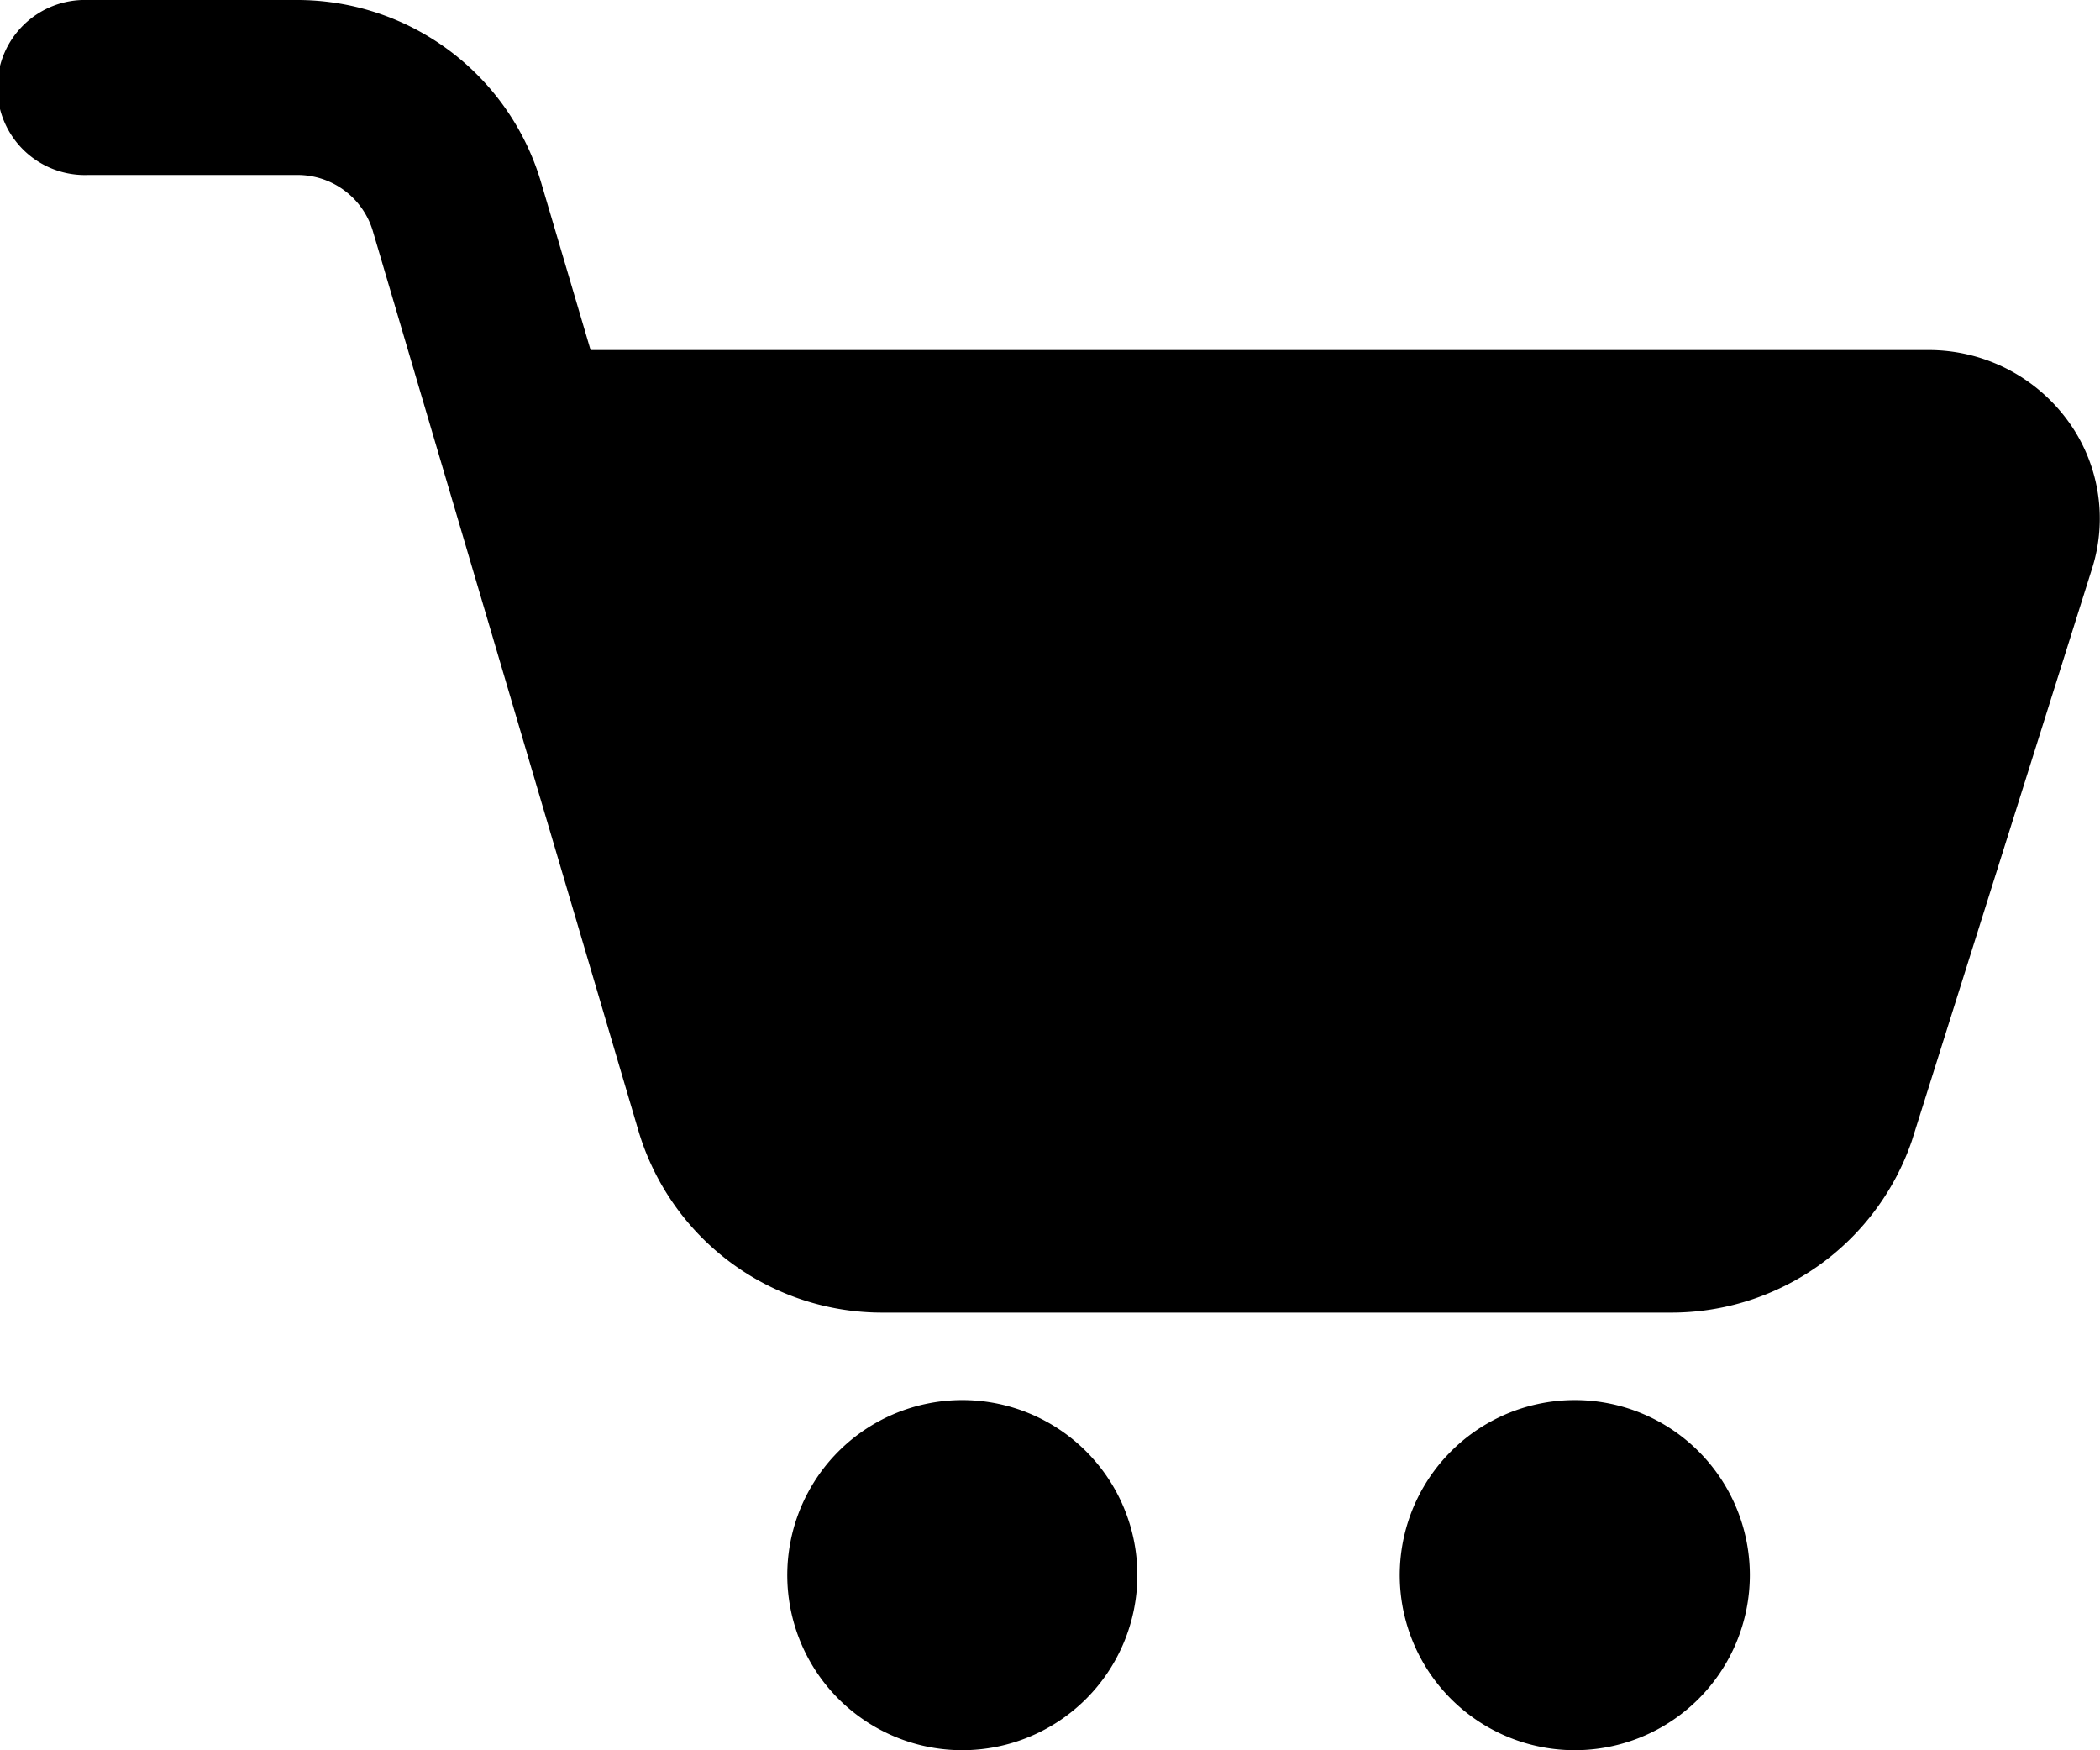
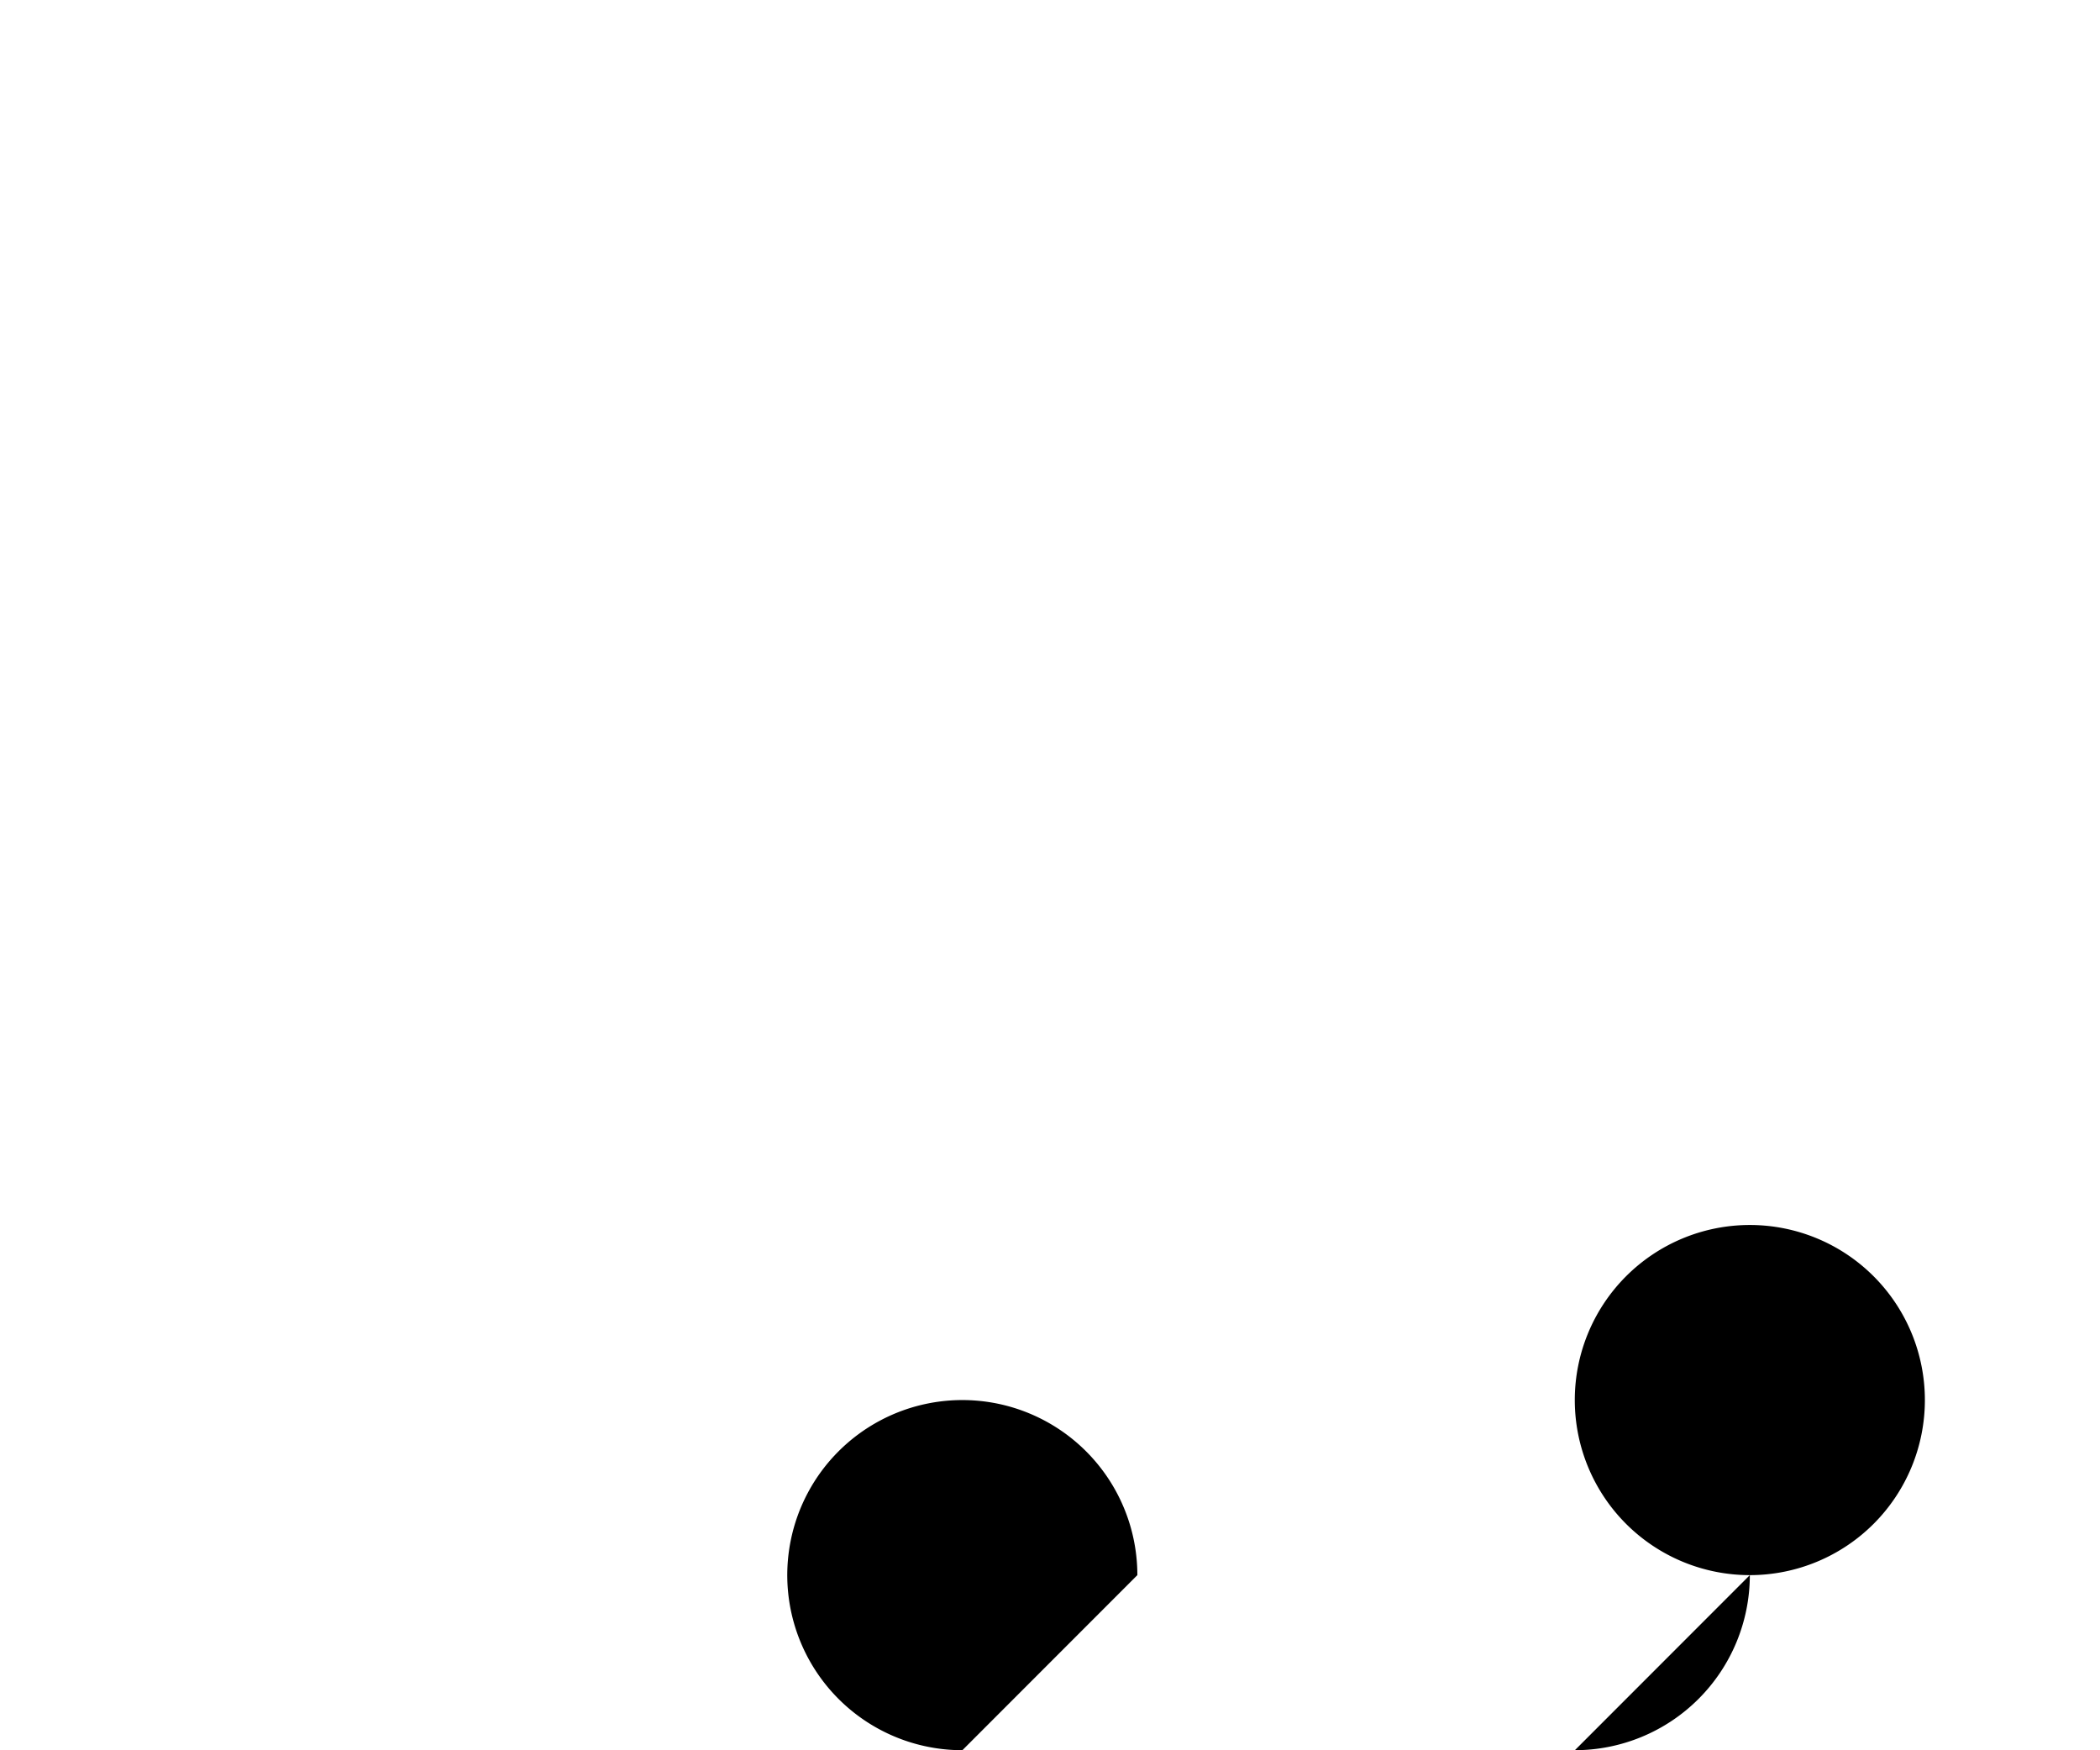
<svg xmlns="http://www.w3.org/2000/svg" viewBox="0 0 256.02 213.34">
-   <path d="M203.63 160H107.7a31 31 0 0 1-29.84-22.08L45.42 28.05a9.58 9.58 0 0 0-9.36-6.72H10.67a10.67 10.67 0 1 1 0-21.33h25.41a31 31 0 0 1 29.84 22.08L72 42.67h163.14A21 21 0 0 1 252 51.15a20.18 20.18 0 0 1 3.07 18.1l-22 69.84A31 31 0 0 1 203.63 160m31.51-96" class="fill-primary" />
-   <path d="M117.33 213.34A21.34 21.34 0 1 1 138.66 192a21.35 21.35 0 0 1-21.33 21.34m74.67 0A21.34 21.34 0 1 1 213.33 192 21.35 21.35 0 0 1 192 213.34" class="fill-secondary" />
+   <path d="M117.33 213.34A21.34 21.34 0 1 1 138.66 192m74.67 0A21.34 21.34 0 1 1 213.33 192 21.35 21.35 0 0 1 192 213.34" class="fill-secondary" />
</svg>